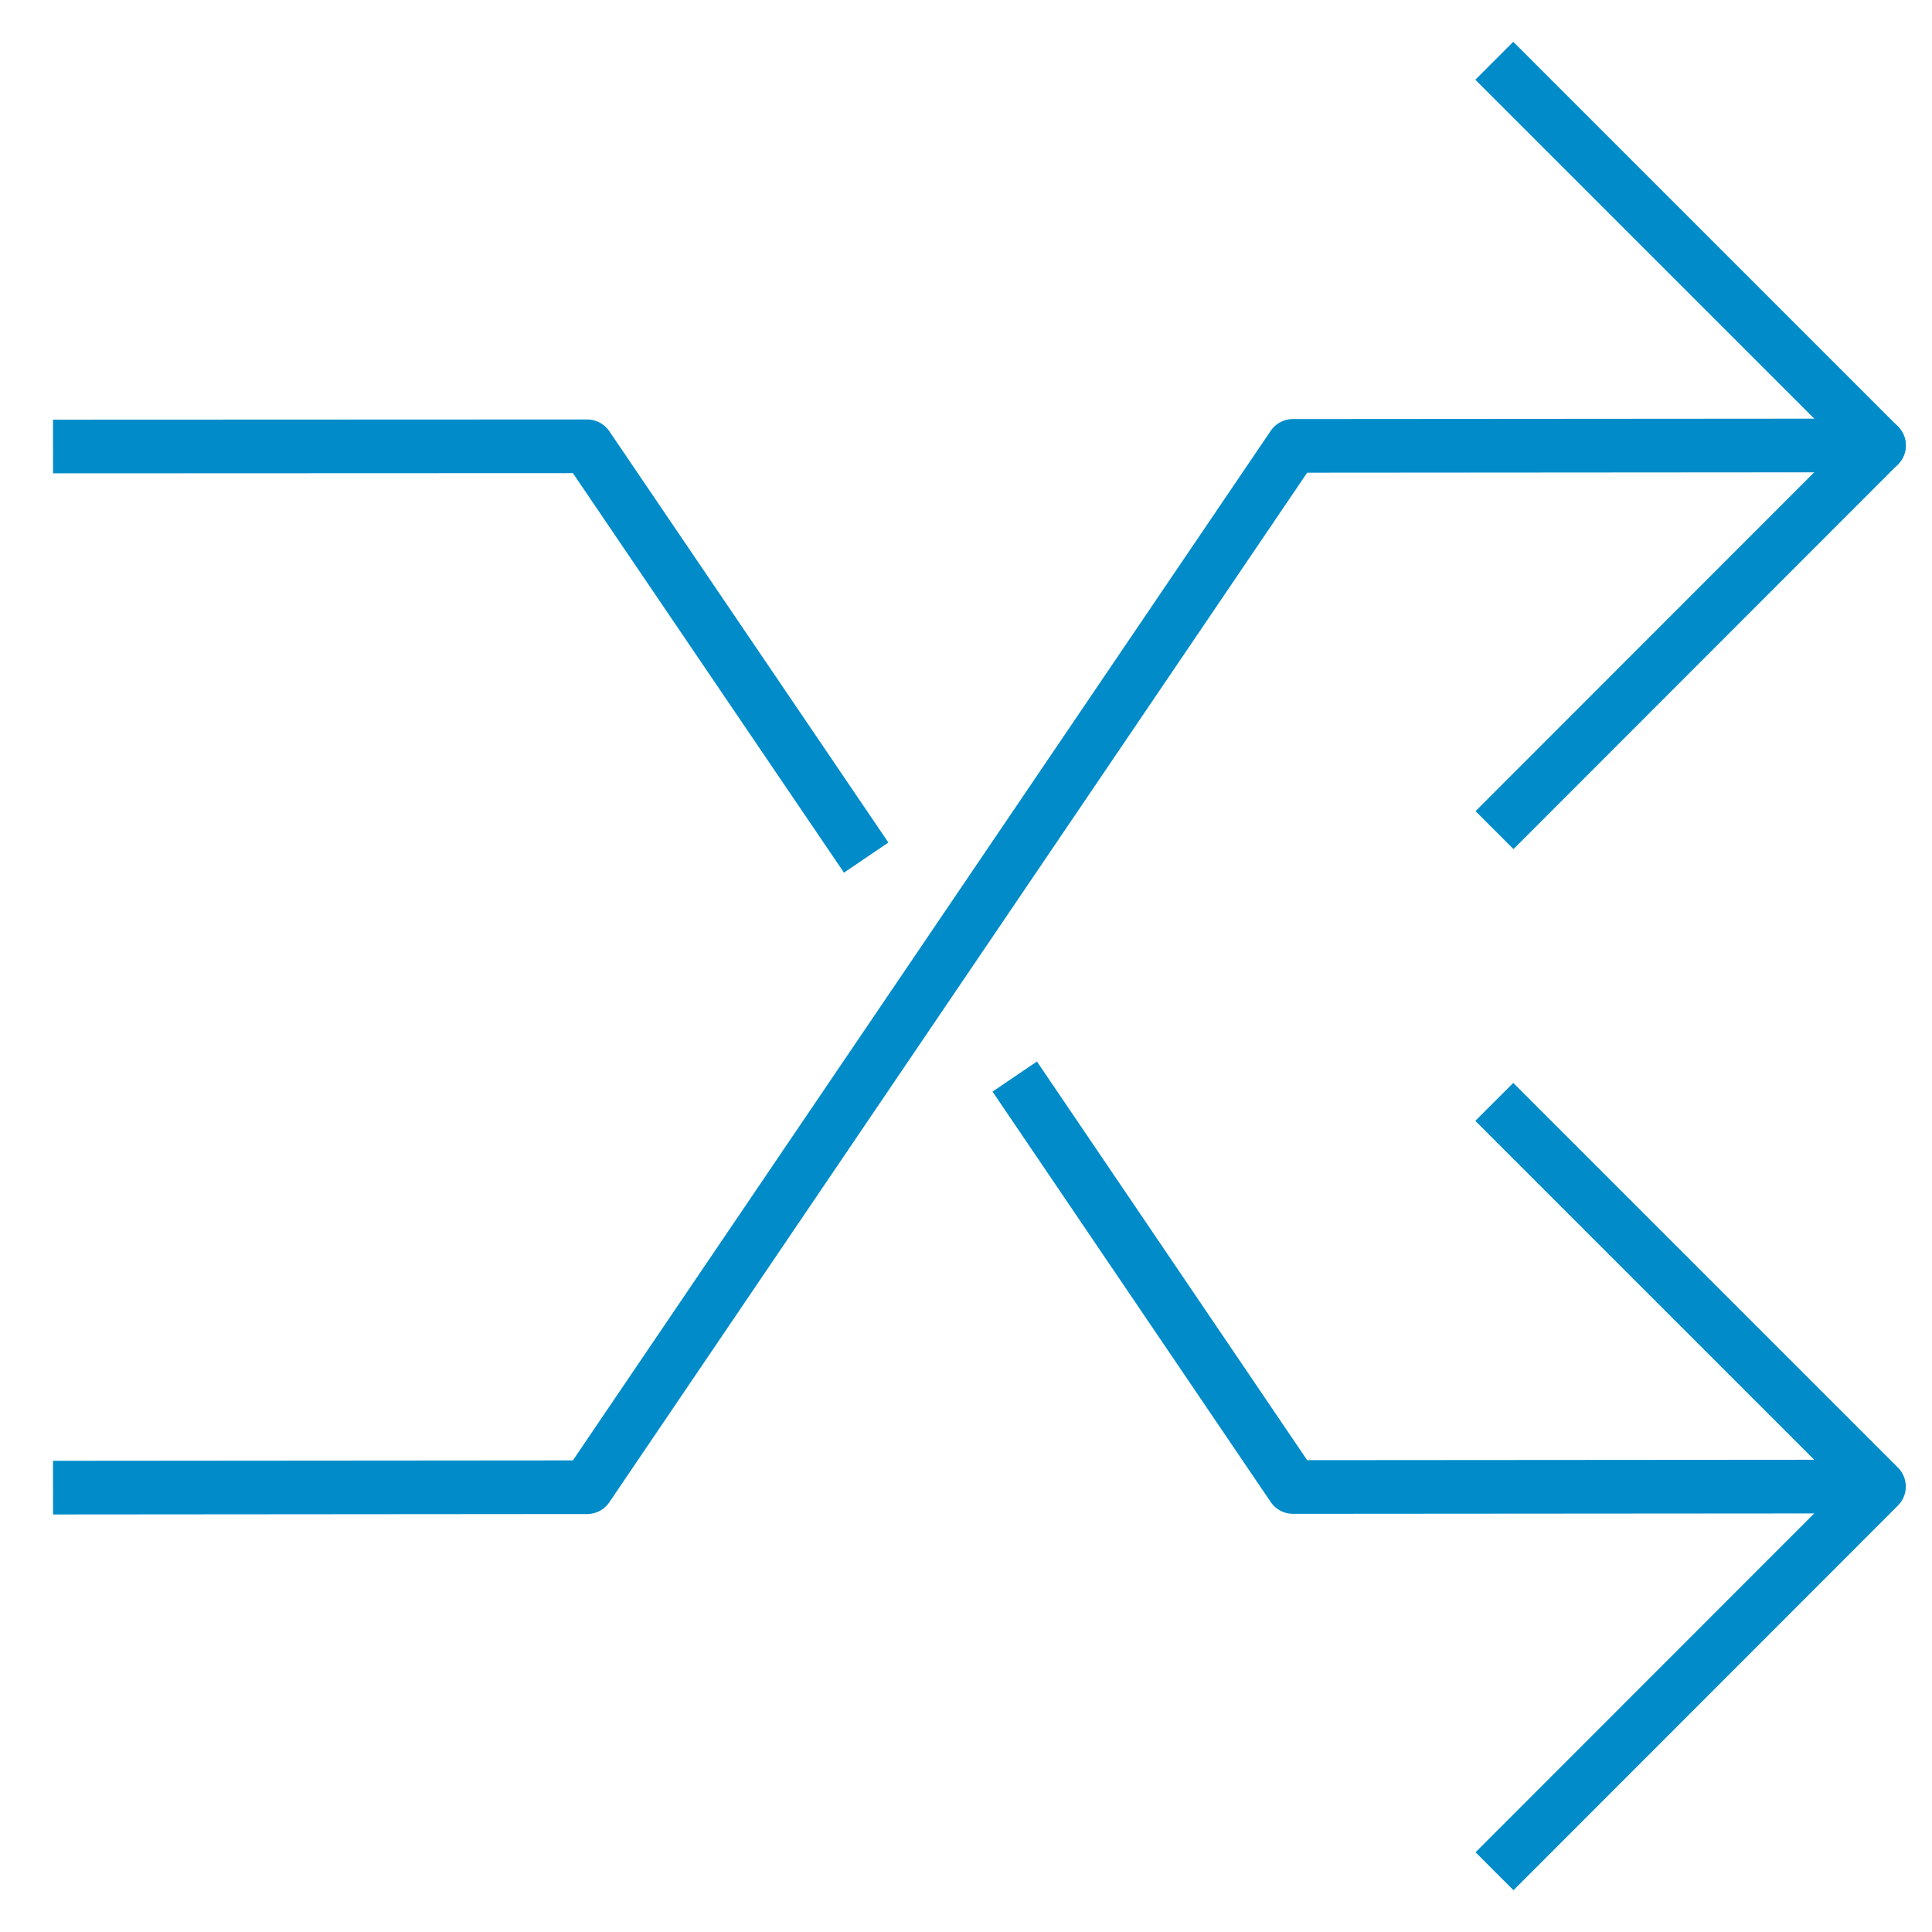
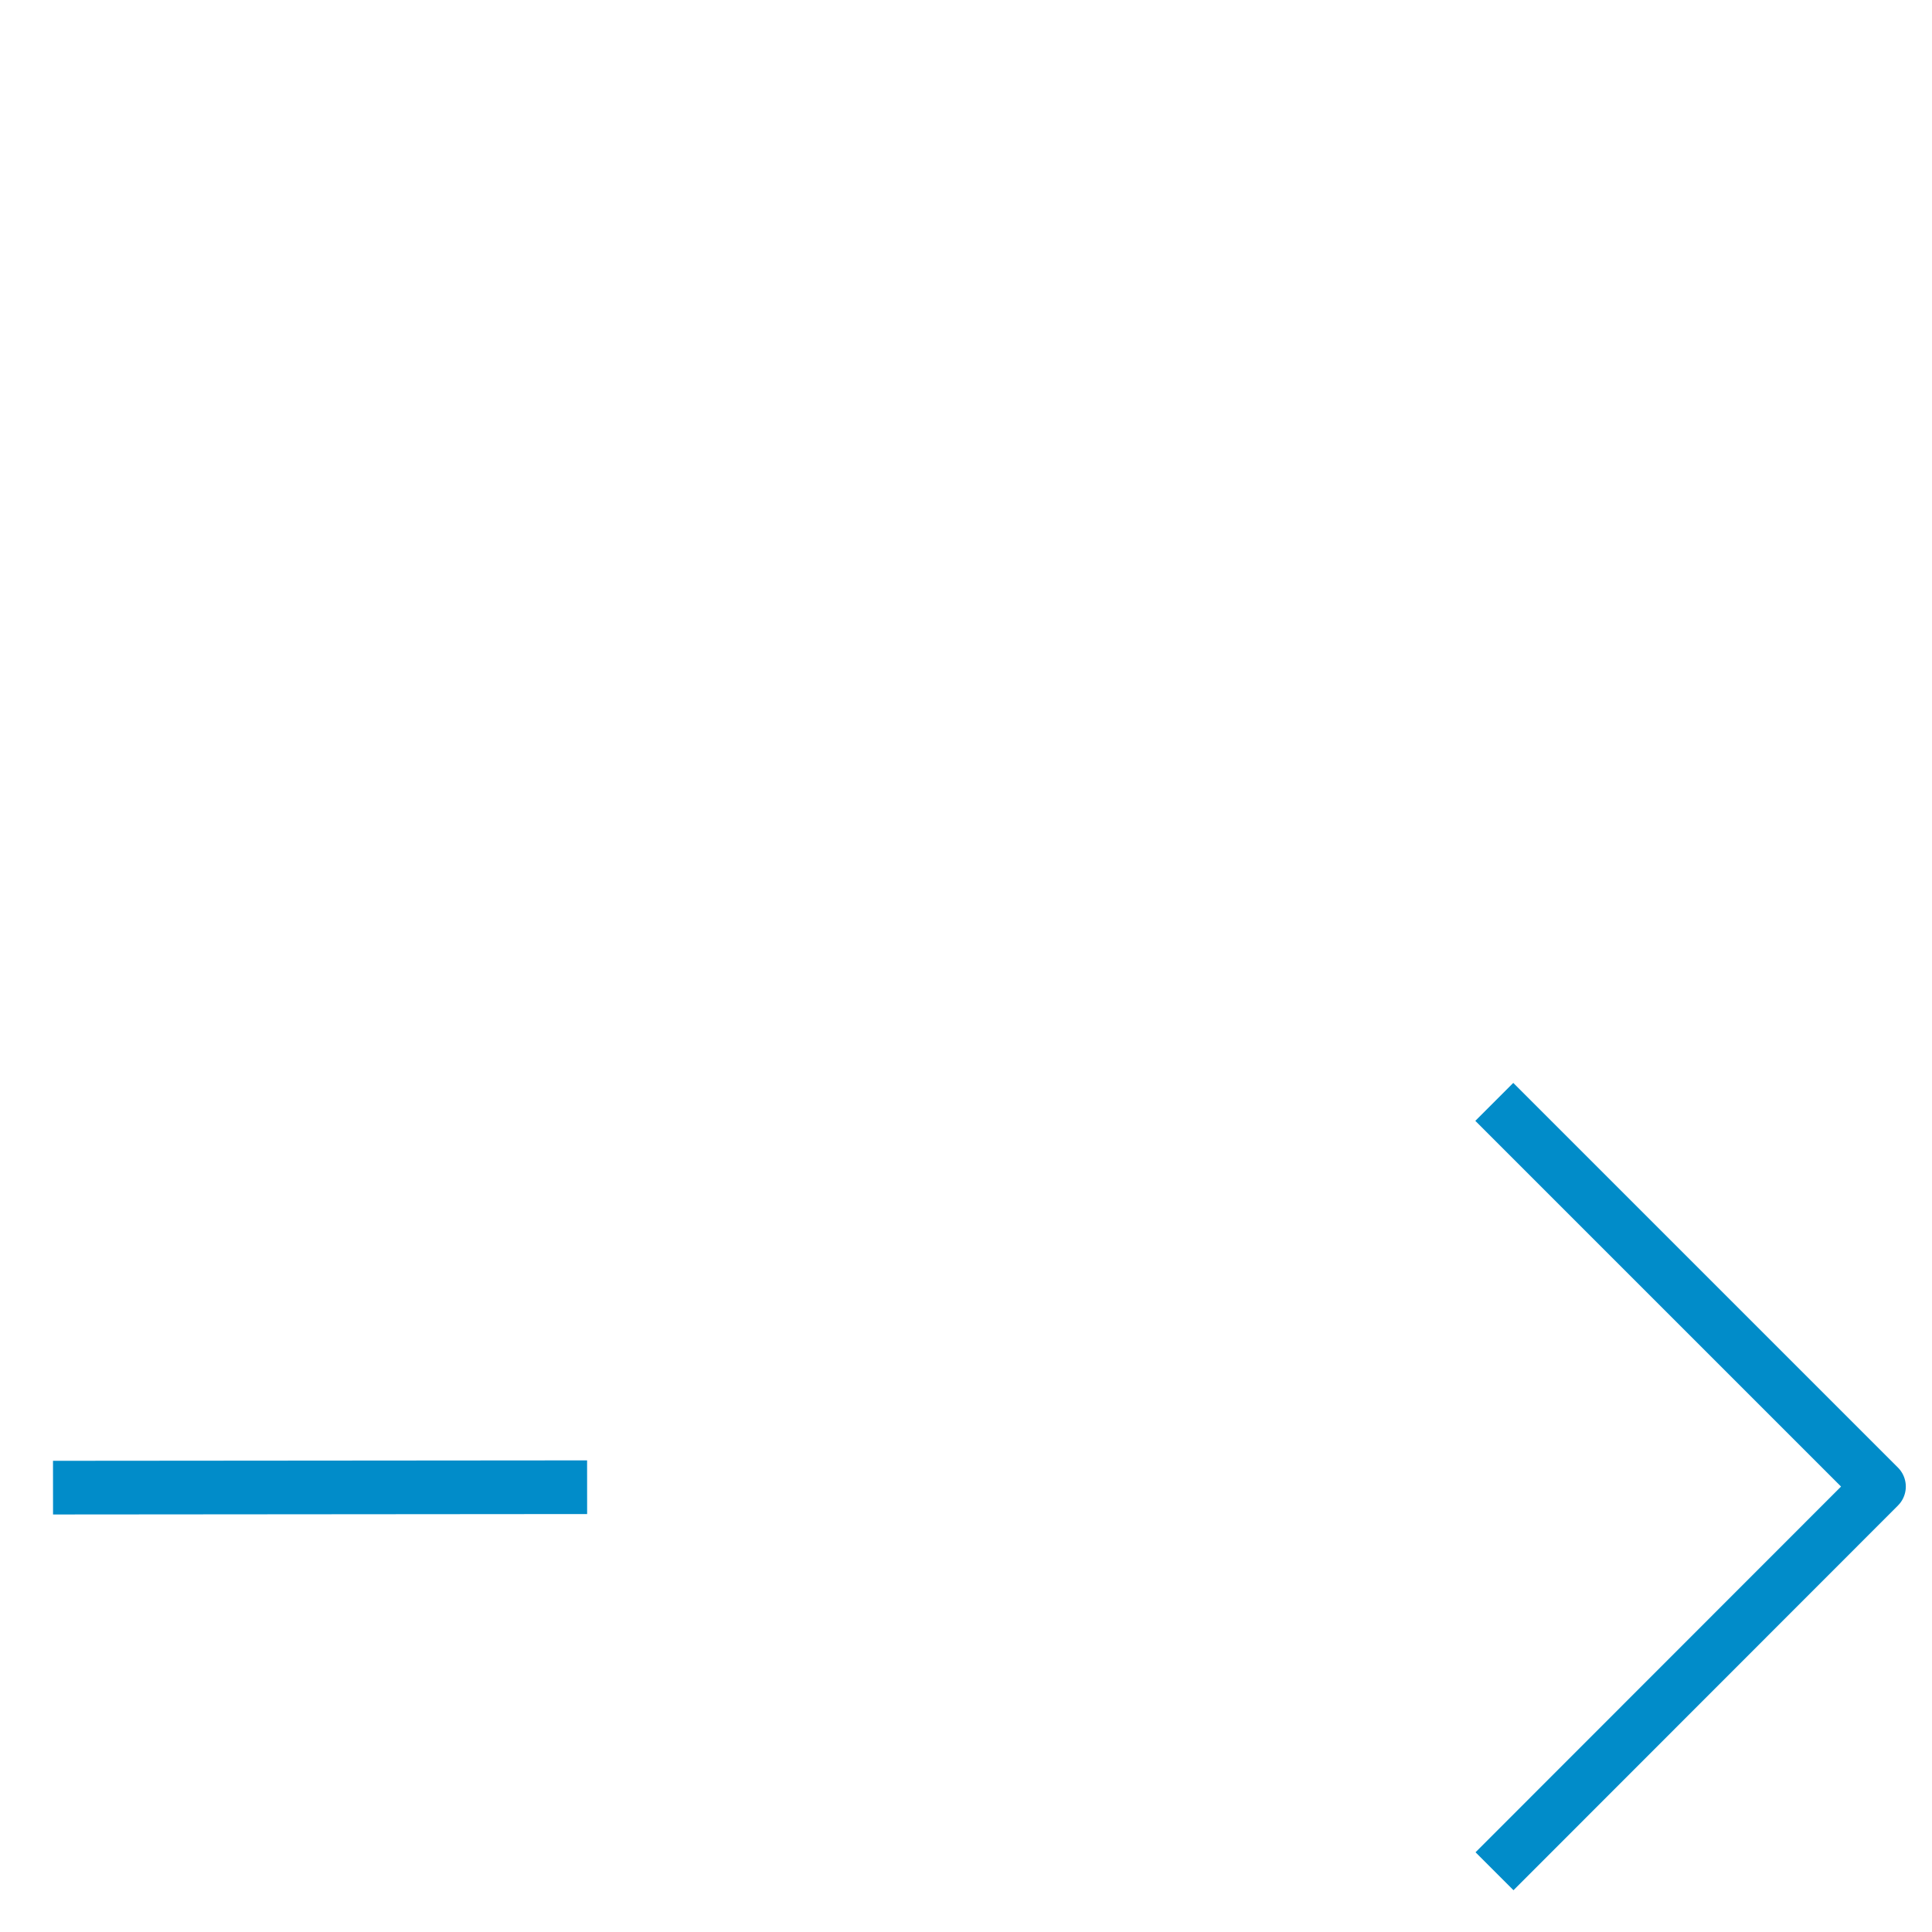
<svg xmlns="http://www.w3.org/2000/svg" id="Ebene_1" version="1.1" viewBox="0 0 90 90">
  <defs>
    <style>
      .st0 {
        stroke-linecap: round;
      }

      .st0, .st1 {
        fill: none;
        stroke: #018cc9;
        stroke-linejoin: round;
        stroke-width: 2.5px;
      }
    </style>
  </defs>
-   <polyline class="st0" points="27.35 69.28 60.23 20.77 87.53 20.75" />
-   <polyline class="st1" points="69.61 2.83 87.53 20.75 69.62 38.67" />
  <line class="st1" x1="2.47" y1="69.3" x2="27.35" y2="69.28" />
  <polyline class="st1" points="69.61 51.33 87.53 69.25 69.62 87.17" />
-   <polyline class="st1" points="40.35 39.95 27.35 20.79 2.47 20.8" />
-   <polyline class="st1" points="47.27 50.15 60.23 69.27 87.53 69.25" />
</svg>